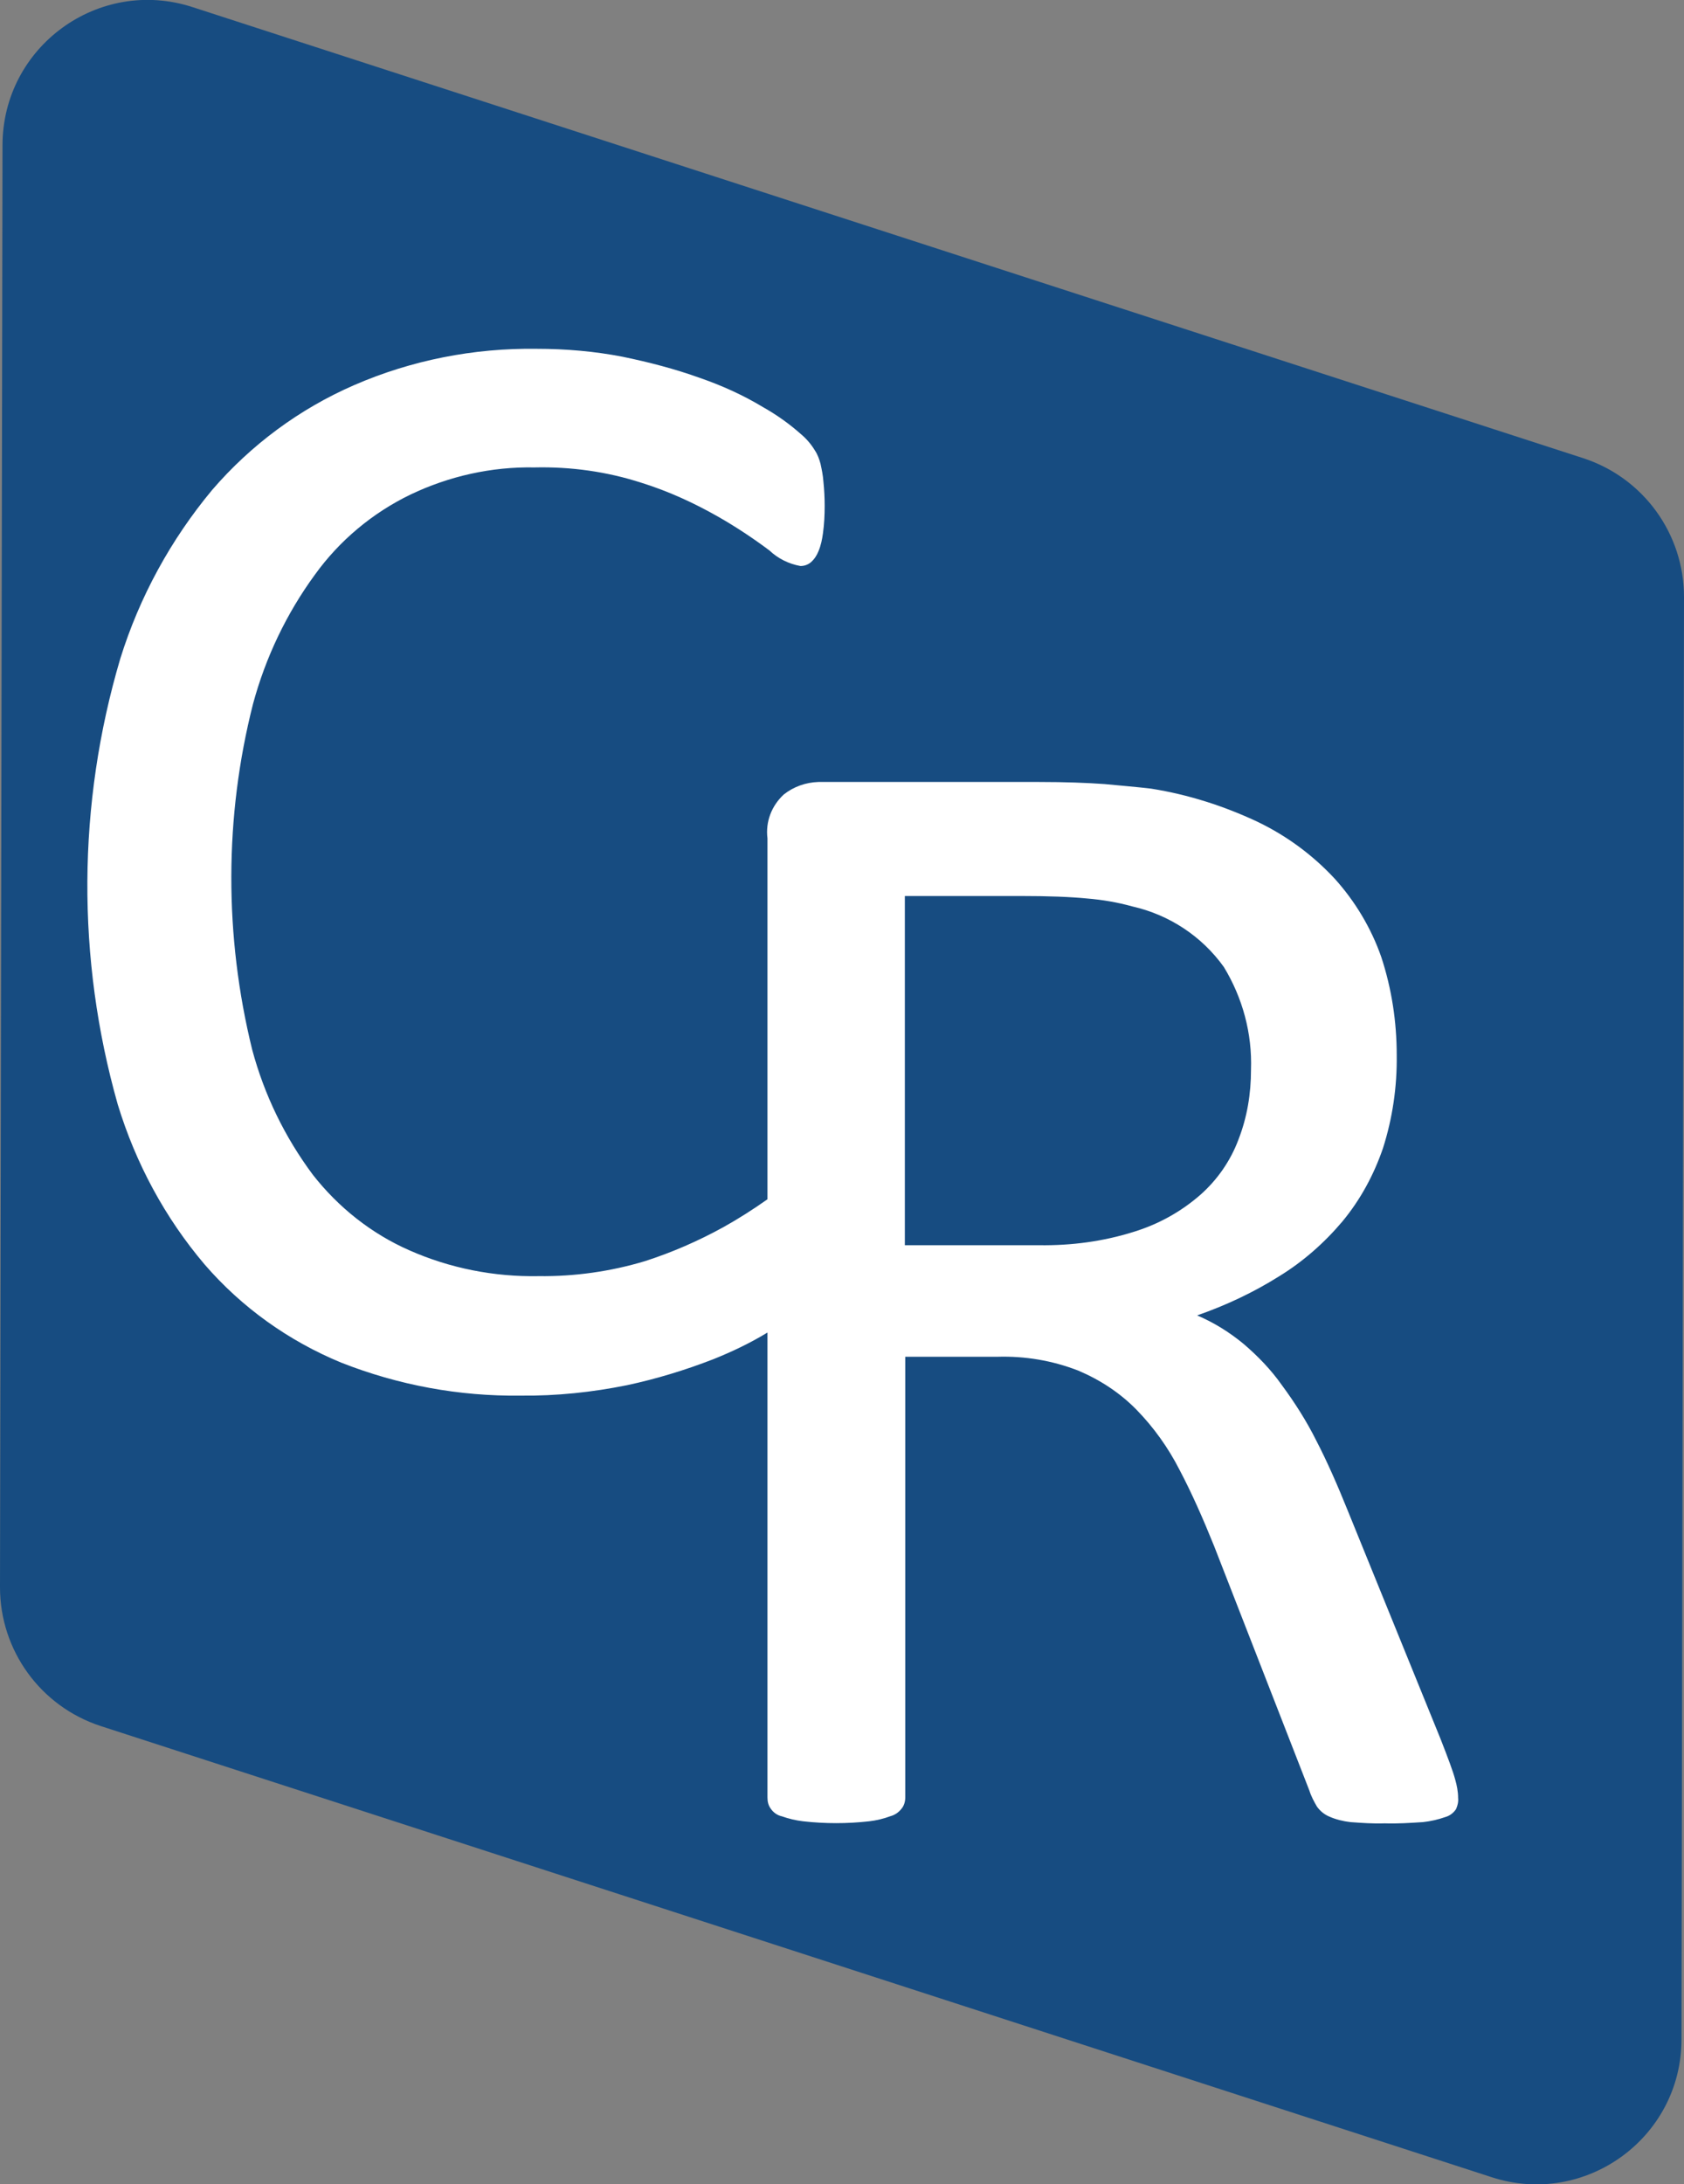
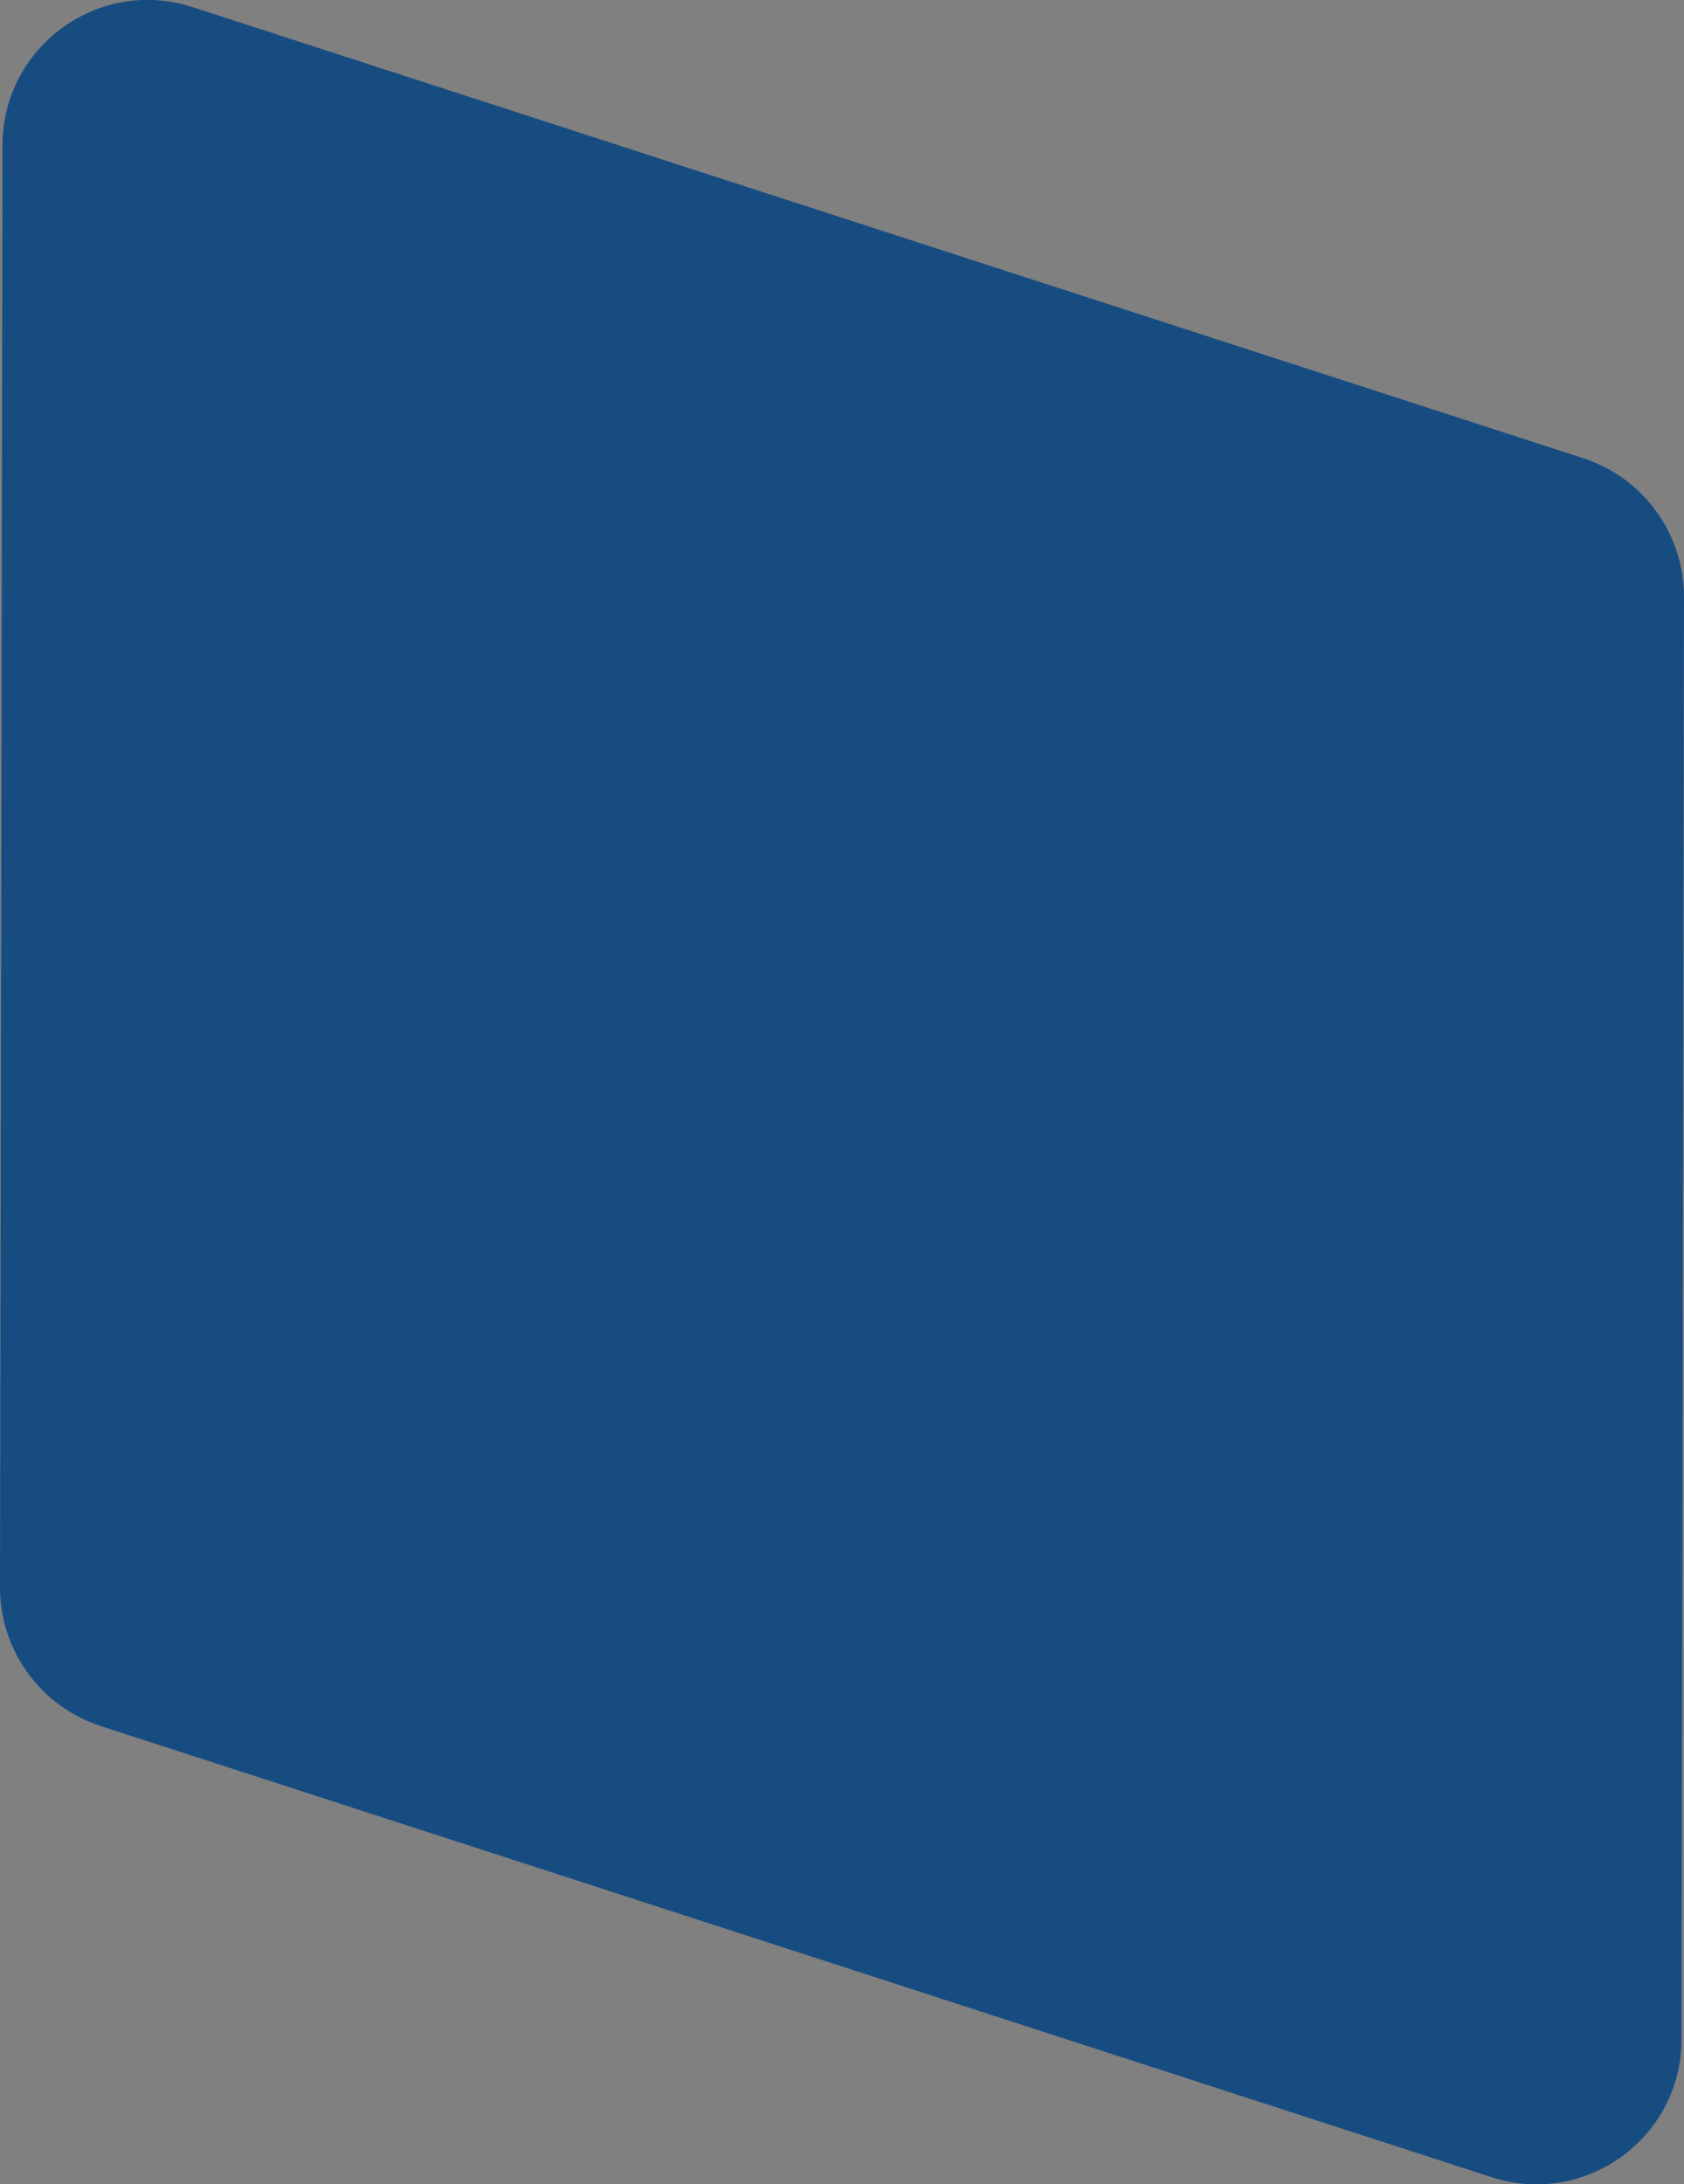
<svg xmlns="http://www.w3.org/2000/svg" id="Ebene_2" viewBox="0 0 40.33 52.29">
  <rect x="0" y="0" width="40.33" height="52.29" fill="#808080" stroke="none" />
  <defs>
    <style>
      .cls-1 {
        fill: #fff;
      }

      .cls-2 {
        fill: #174c81;
      }
    </style>
  </defs>
  <g id="Ebene_1-2" data-name="Ebene_1">
    <g>
      <path id="Pfad_724" class="cls-2" d="M40.33,14.29l-.06,34.53c0,2.36-2.31,4.03-4.55,3.3L2.41,41.32C.97,40.85,0,39.51,0,38L.06,3.48C.06,1.12,2.36-.56,4.61.17l33.31,10.8c1.44.47,2.41,1.81,2.41,3.32Z" />
-       <path class="cls-1" d="M34.85,42.6c-.05-.19-.17-.51-.35-.97l-2.22-5.46c-.25-.62-.5-1.19-.76-1.69-.23-.46-.51-.9-.82-1.32-.26-.37-.58-.7-.92-.99-.34-.28-.71-.51-1.11-.68.69-.24,1.35-.55,1.97-.94.57-.35,1.08-.8,1.51-1.31.43-.52.75-1.11.97-1.75.23-.72.34-1.47.33-2.23,0-.8-.12-1.59-.37-2.35-.24-.69-.63-1.34-1.12-1.88-.53-.57-1.16-1.03-1.85-1.36-.81-.38-1.66-.65-2.54-.79-.33-.04-.71-.07-1.12-.11-.42-.03-.94-.05-1.57-.05h-5.28c-.3.01-.59.11-.83.3-.29.27-.44.65-.39,1.05v8.64c-.34.24-.7.47-1.06.67-.6.33-1.22.6-1.87.81-.83.25-1.69.37-2.55.36-1.07.02-2.13-.19-3.1-.62-.91-.4-1.7-1.03-2.31-1.81-.67-.9-1.16-1.91-1.45-2.99-.67-2.72-.67-5.57.02-8.28.3-1.11.8-2.16,1.48-3.09.59-.82,1.38-1.48,2.29-1.92.92-.44,1.94-.67,2.97-.65.87-.02,1.74.1,2.57.37.64.2,1.25.48,1.83.81.42.24.83.51,1.23.81.2.19.46.32.74.37.09,0,.18-.03.25-.09.08-.07.14-.16.18-.26.06-.14.09-.29.11-.44.03-.22.04-.43.04-.65,0-.19-.01-.39-.03-.58-.01-.15-.04-.29-.07-.43-.03-.11-.07-.22-.13-.31-.09-.15-.2-.28-.33-.39-.28-.25-.59-.47-.91-.65-.48-.29-.99-.52-1.51-.7-.61-.22-1.23-.38-1.86-.51-.67-.13-1.36-.19-2.06-.19-1.5-.02-2.99.27-4.37.87-1.31.57-2.47,1.43-3.4,2.51-.99,1.19-1.74,2.56-2.2,4.04-1.03,3.48-1.05,7.18-.06,10.67.43,1.41,1.13,2.71,2.08,3.83.89,1.03,2.01,1.83,3.27,2.35,1.37.54,2.83.81,4.3.79.86.01,1.71-.08,2.55-.25.7-.15,1.39-.36,2.06-.62.45-.18.89-.39,1.3-.64v11.13c0,.1.02.19.08.27.06.09.16.16.26.18.17.06.34.1.51.12.53.06,1.06.06,1.59,0,.17-.02.34-.06.5-.12.11-.03.2-.09.27-.18.06-.07.09-.17.09-.27v-10.55h2.2c.67-.02,1.32.09,1.94.33.52.22,1,.53,1.4.94.41.42.76.91,1.03,1.44.29.55.56,1.16.83,1.83l2.28,5.85c.04.13.11.26.18.38.08.11.18.19.3.24.16.07.33.11.5.13.27.02.55.04.82.03.31.01.61-.01.92-.03.18-.02.36-.06.53-.12.11-.03.2-.1.26-.19.04-.09.06-.18.05-.27,0-.15-.03-.3-.07-.44ZM27.15,29.49c-.73.23-1.49.33-2.26.32h-3.22v-8.36h2.78c.66,0,1.18.02,1.59.06.36.03.72.09,1.08.19.88.2,1.66.71,2.19,1.45.45.74.68,1.59.65,2.46,0,.57-.09,1.13-.3,1.67-.19.51-.51.97-.92,1.33-.46.4-1,.7-1.59.88Z" />
    </g>
  </g>
</svg>